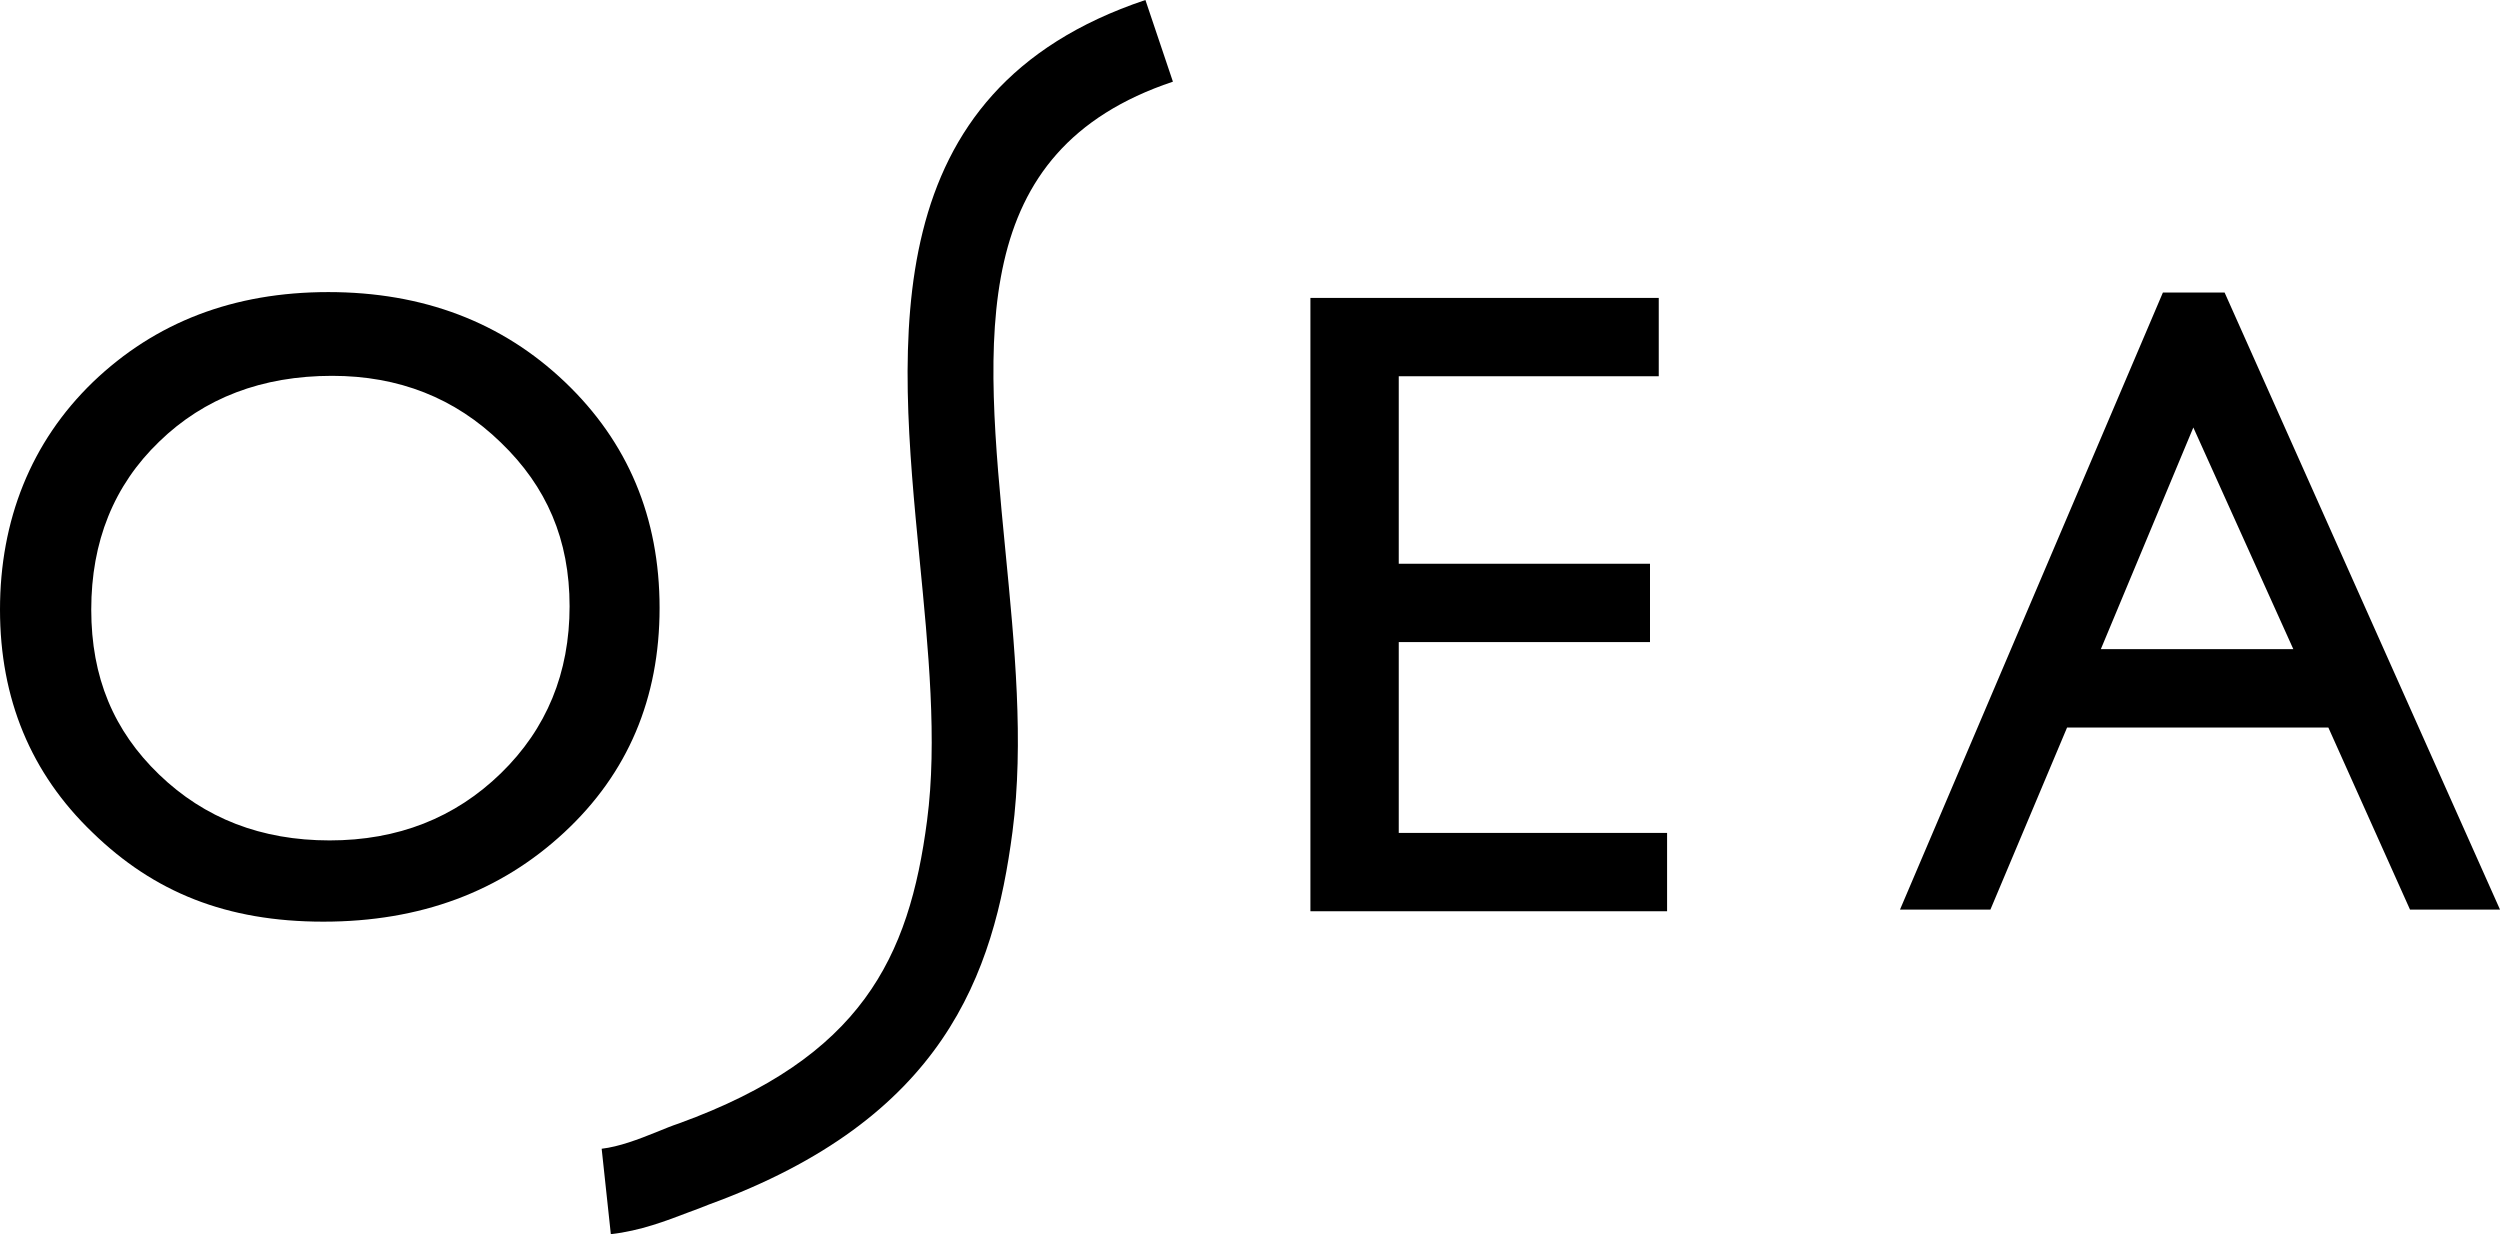
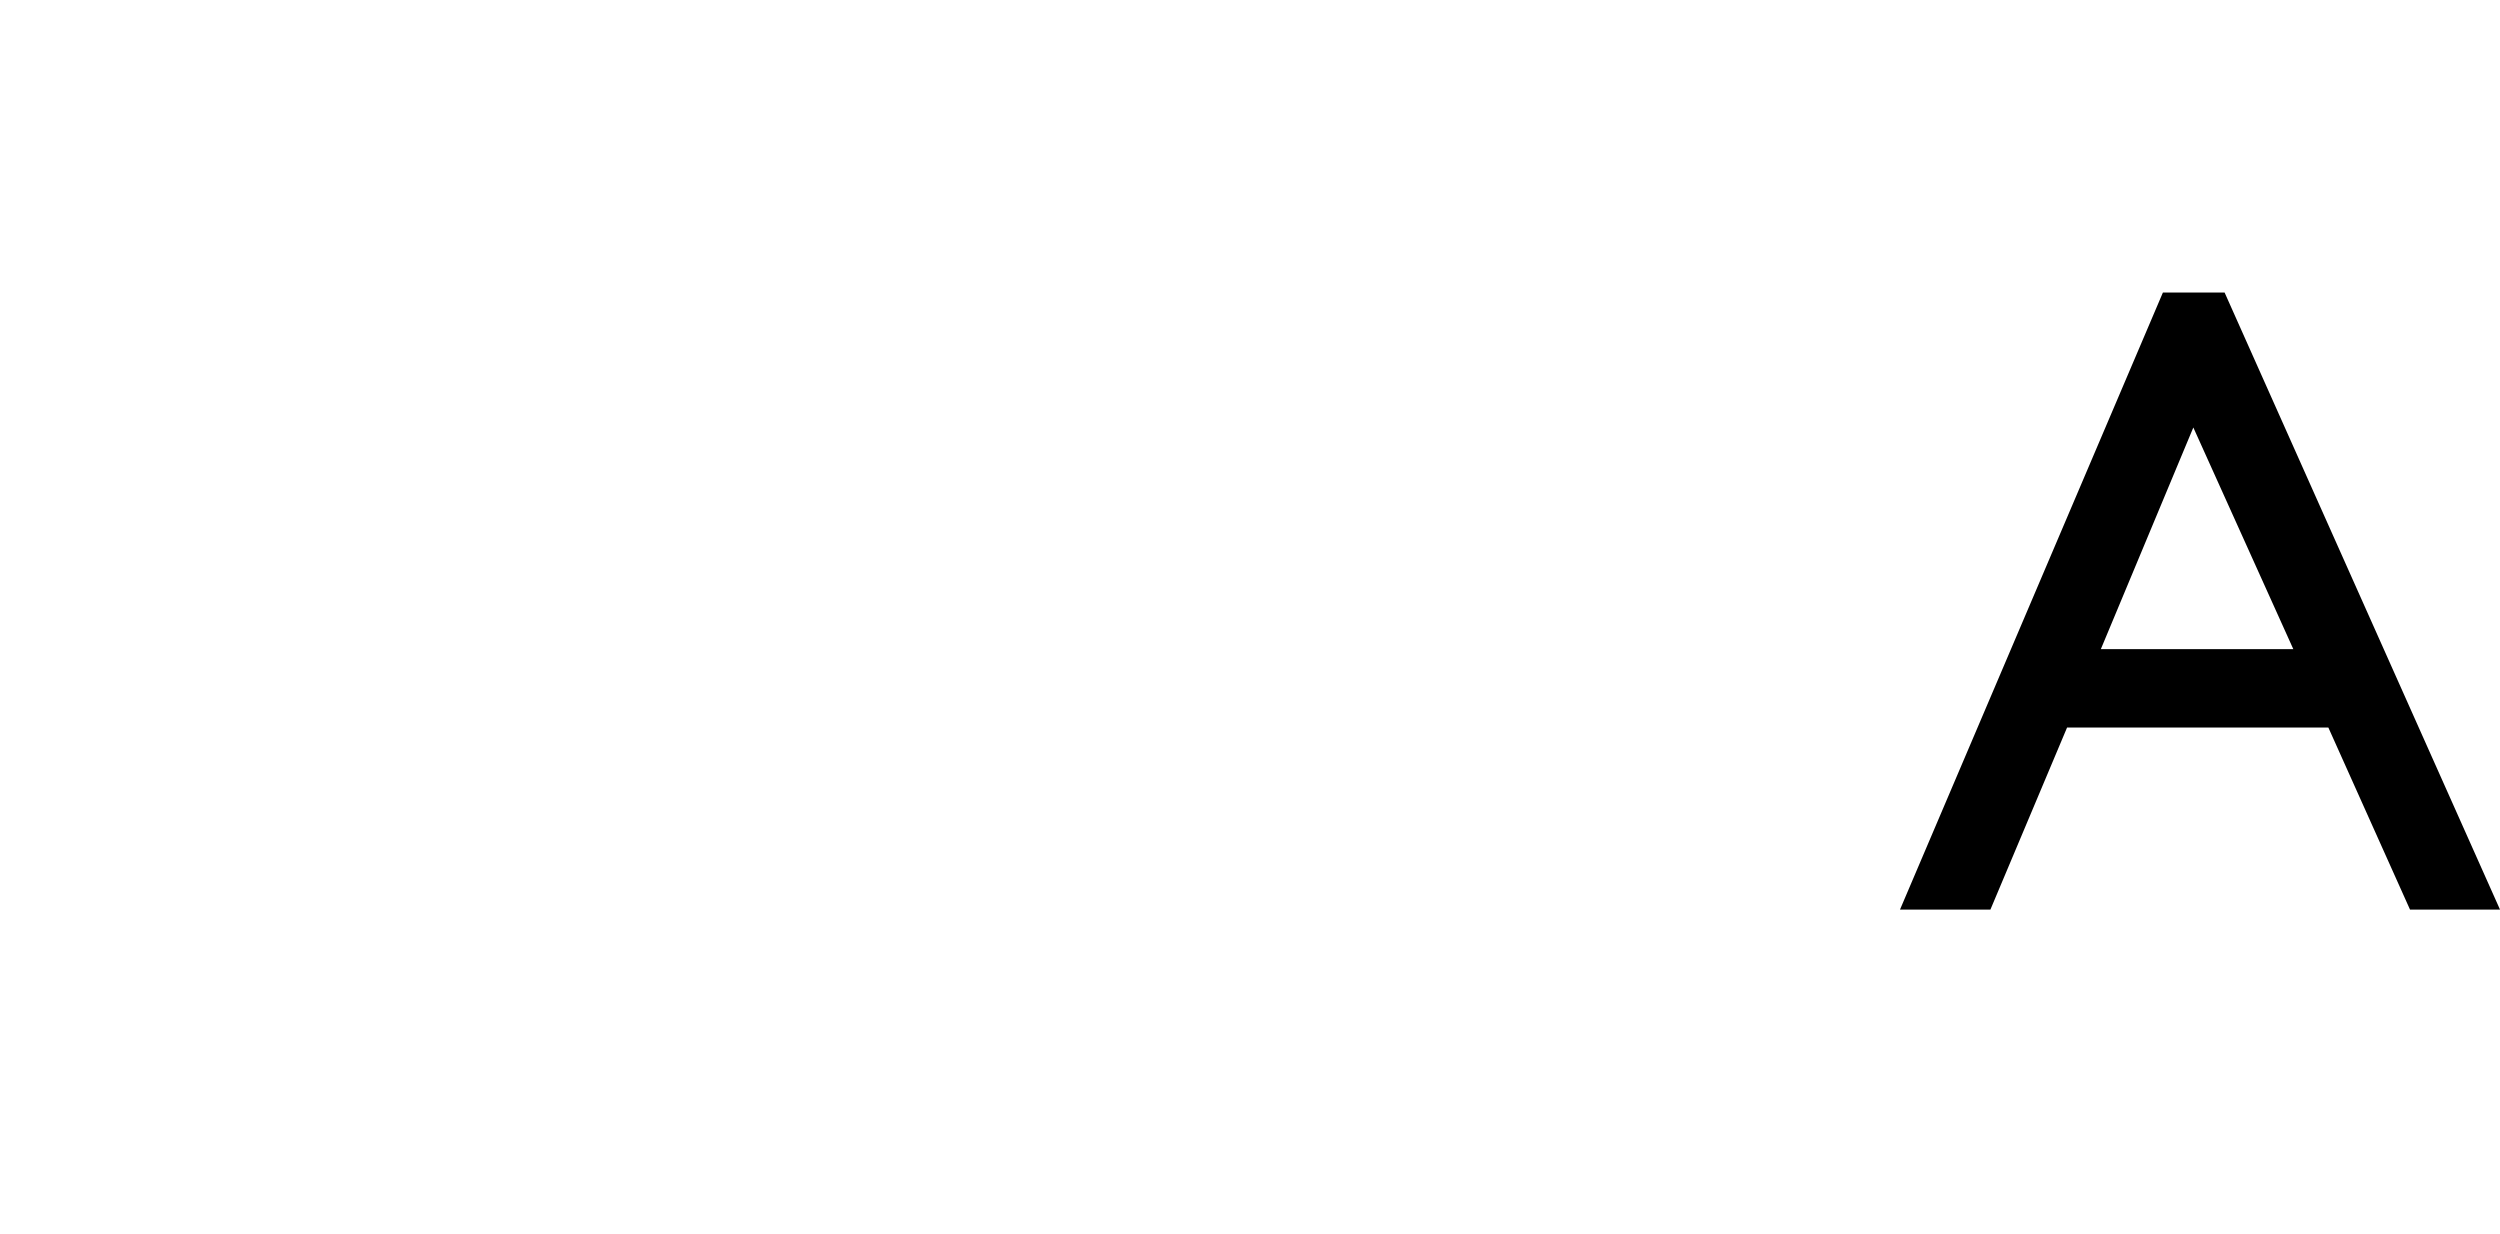
<svg xmlns="http://www.w3.org/2000/svg" id="a" width="600" height="296.2" viewBox="0 0 600 296.2">
-   <path d="M146.6,296.2l-2.2-20.5c4.2-.5,8.7-2.2,13.4-4.1,1.7-.7,3.4-1.4,5.2-2,43.7-15.9,55.2-39.6,59.5-72.7,2.5-19,.3-41.2-1.8-62.7-5.1-52.7-10.9-112.4,54.2-134.2l6.6,19.6c-49.5,16.6-45.2,61.1-40.2,112.6,2.2,22.6,4.5,46,1.7,67.4-4.5,34.3-16.4,68.9-72.9,89.5-1.5,.6-3,1.2-4.7,1.8-5.5,2.1-11.7,4.5-18.8,5.3" />
-   <path d="M78.8,70.1c22.7,0,41.7,7.2,56.8,21.6,15.1,14.4,22.7,32.5,22.7,54.2s-7.6,39.7-22.9,53.9c-15.3,14.2-34.5,21.4-57.8,21.4s-40.7-7.1-55.4-21.4C7.4,185.6,0,167.7,0,146.3s7.4-40.2,22.3-54.6c15-14.4,33.8-21.6,56.5-21.6m.9,20.1c-16.8,0-30.7,5.3-41.5,15.8-10.9,10.5-16.3,24-16.3,40.3s5.4,29.1,16.3,39.6c10.9,10.5,24.5,15.8,40.9,15.8s30.1-5.4,41.1-16.1,16.5-24.1,16.5-40.1-5.5-28.7-16.5-39.3c-11-10.7-24.5-16-40.5-16" />
-   <polyline points="314.5 71.5 398.1 71.5 398.1 90.3 335.7 90.3 335.7 135.3 396 135.3 396 154.1 335.7 154.1 335.7 199.9 400.1 199.9 400.1 218.7 314.5 218.7" />
  <path d="M519.1,70.2h14.8l66.1,148.1h-21.6l-19.6-43.7h-62.7l-18.4,43.7h-21.7m94.4-62.5l-24-53.2-22.2,53.2h46.2Z" />
</svg>